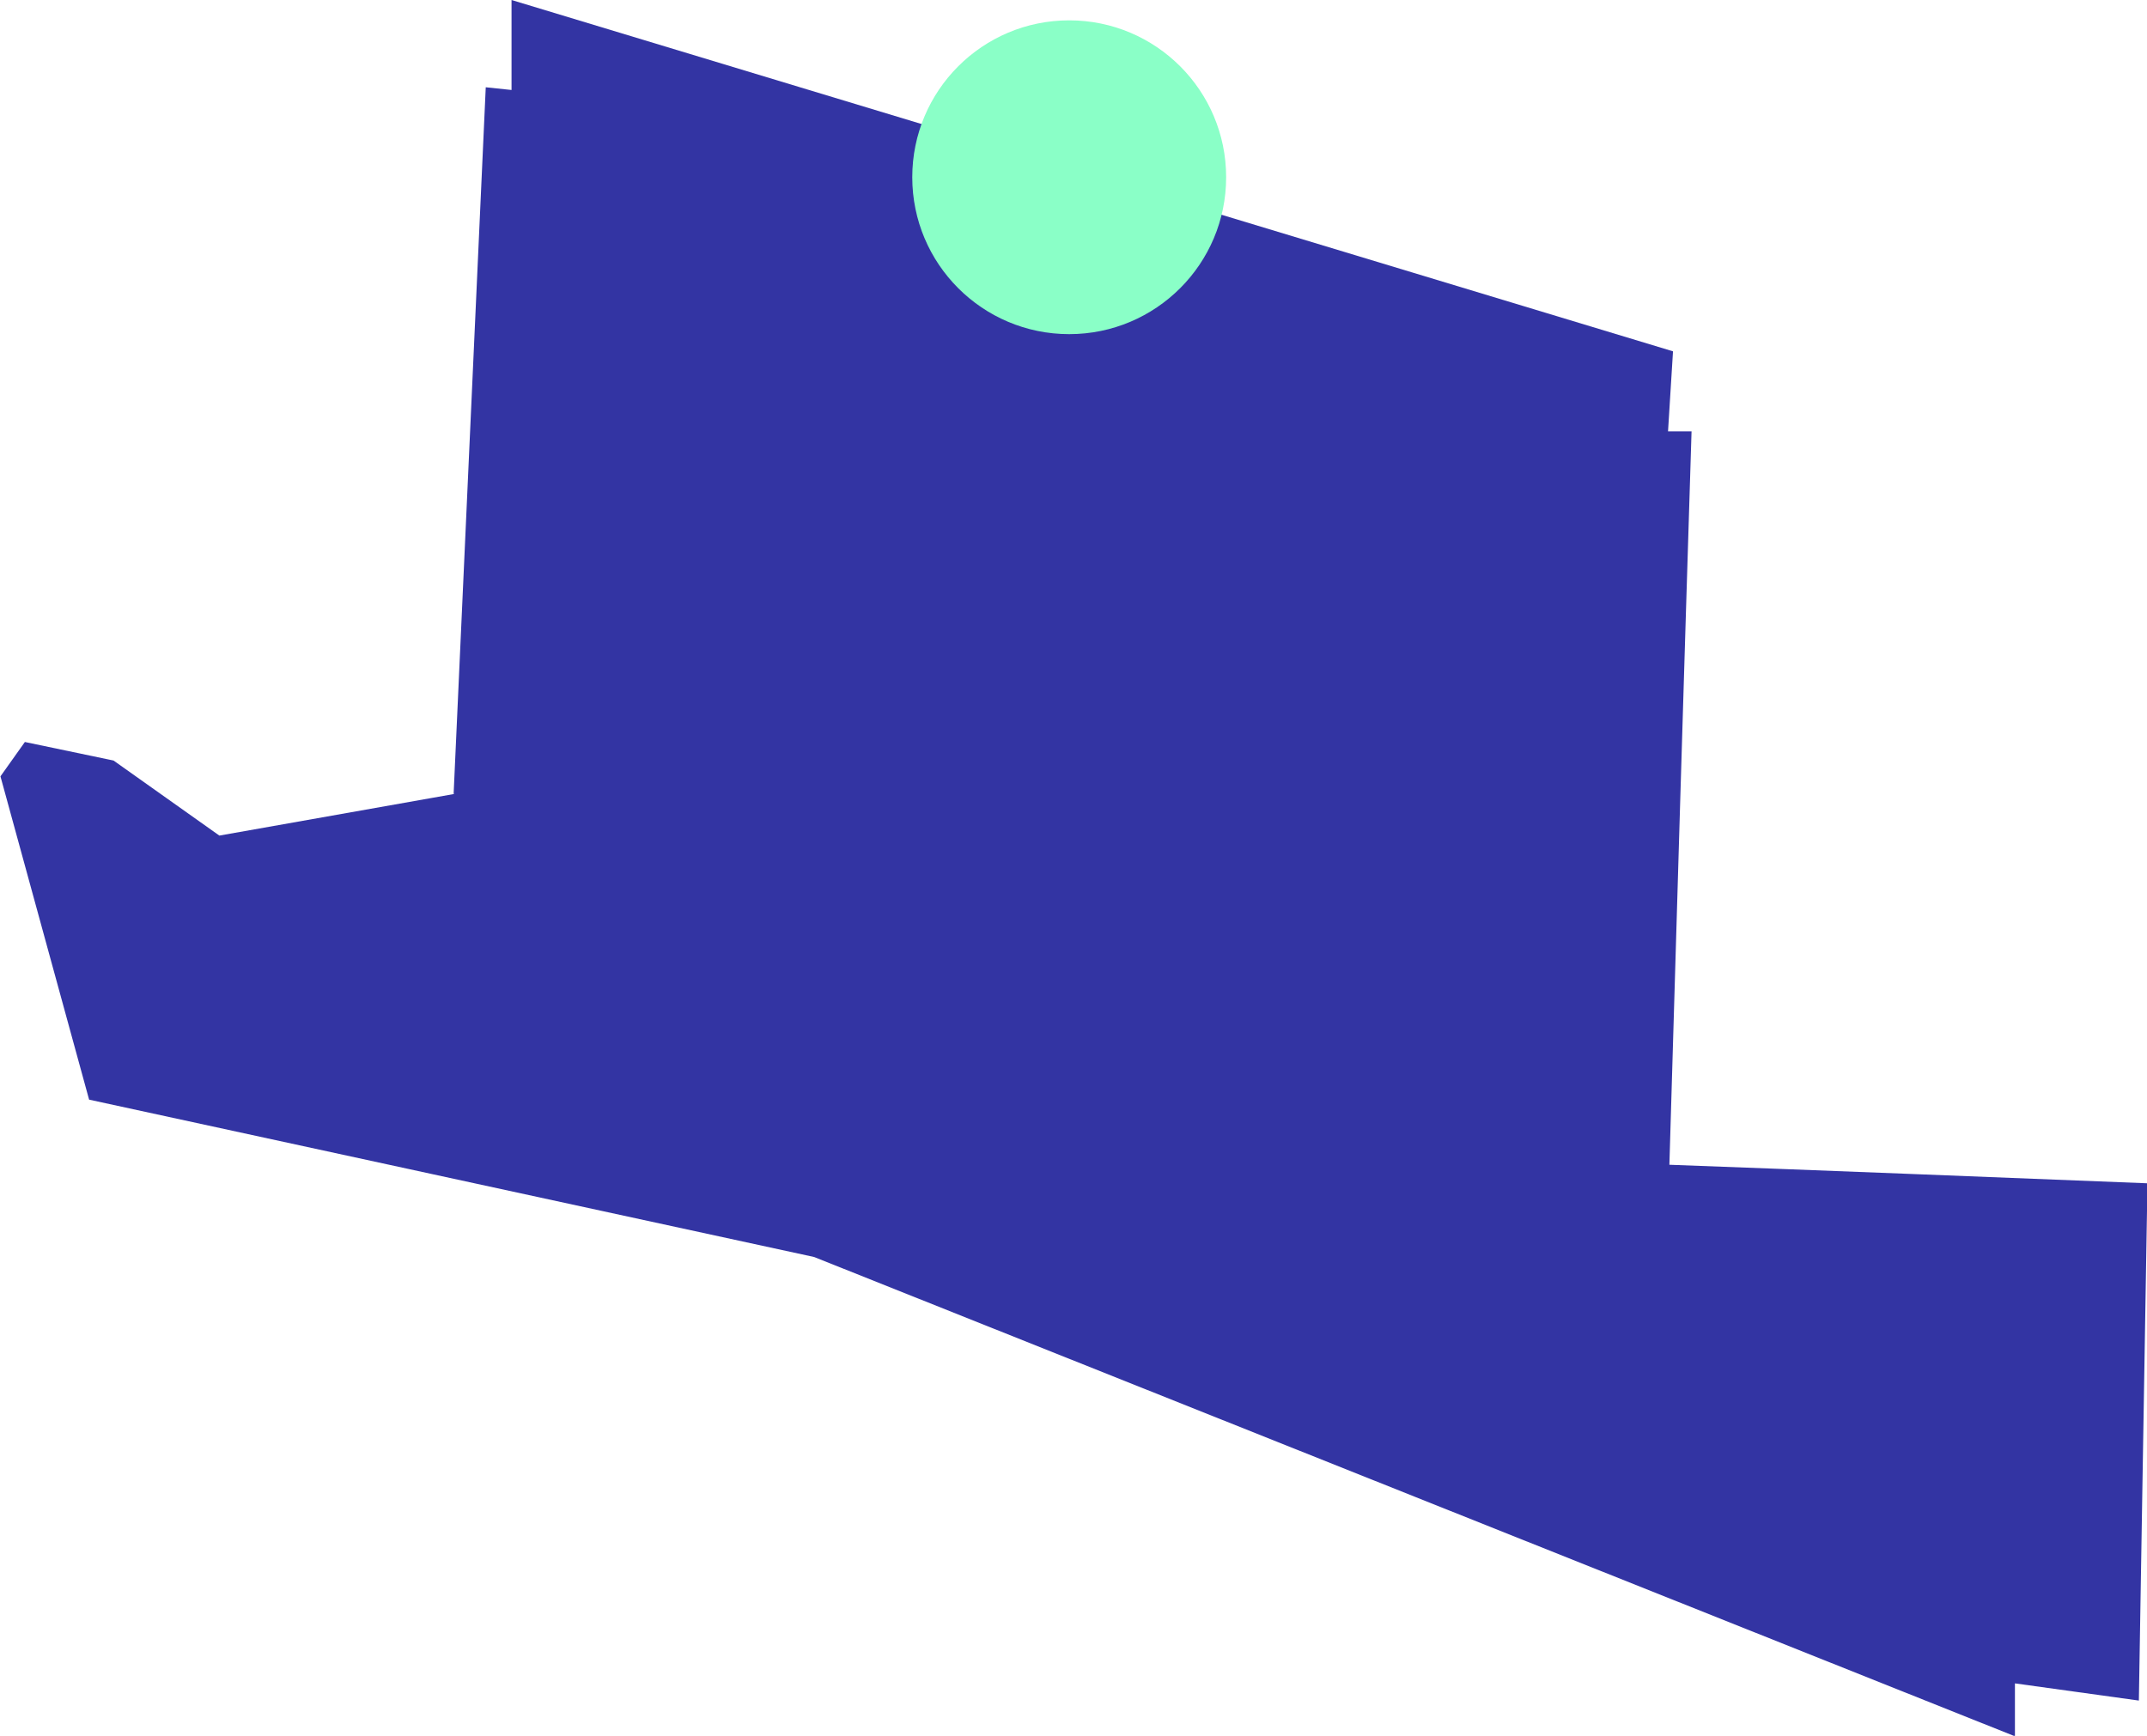
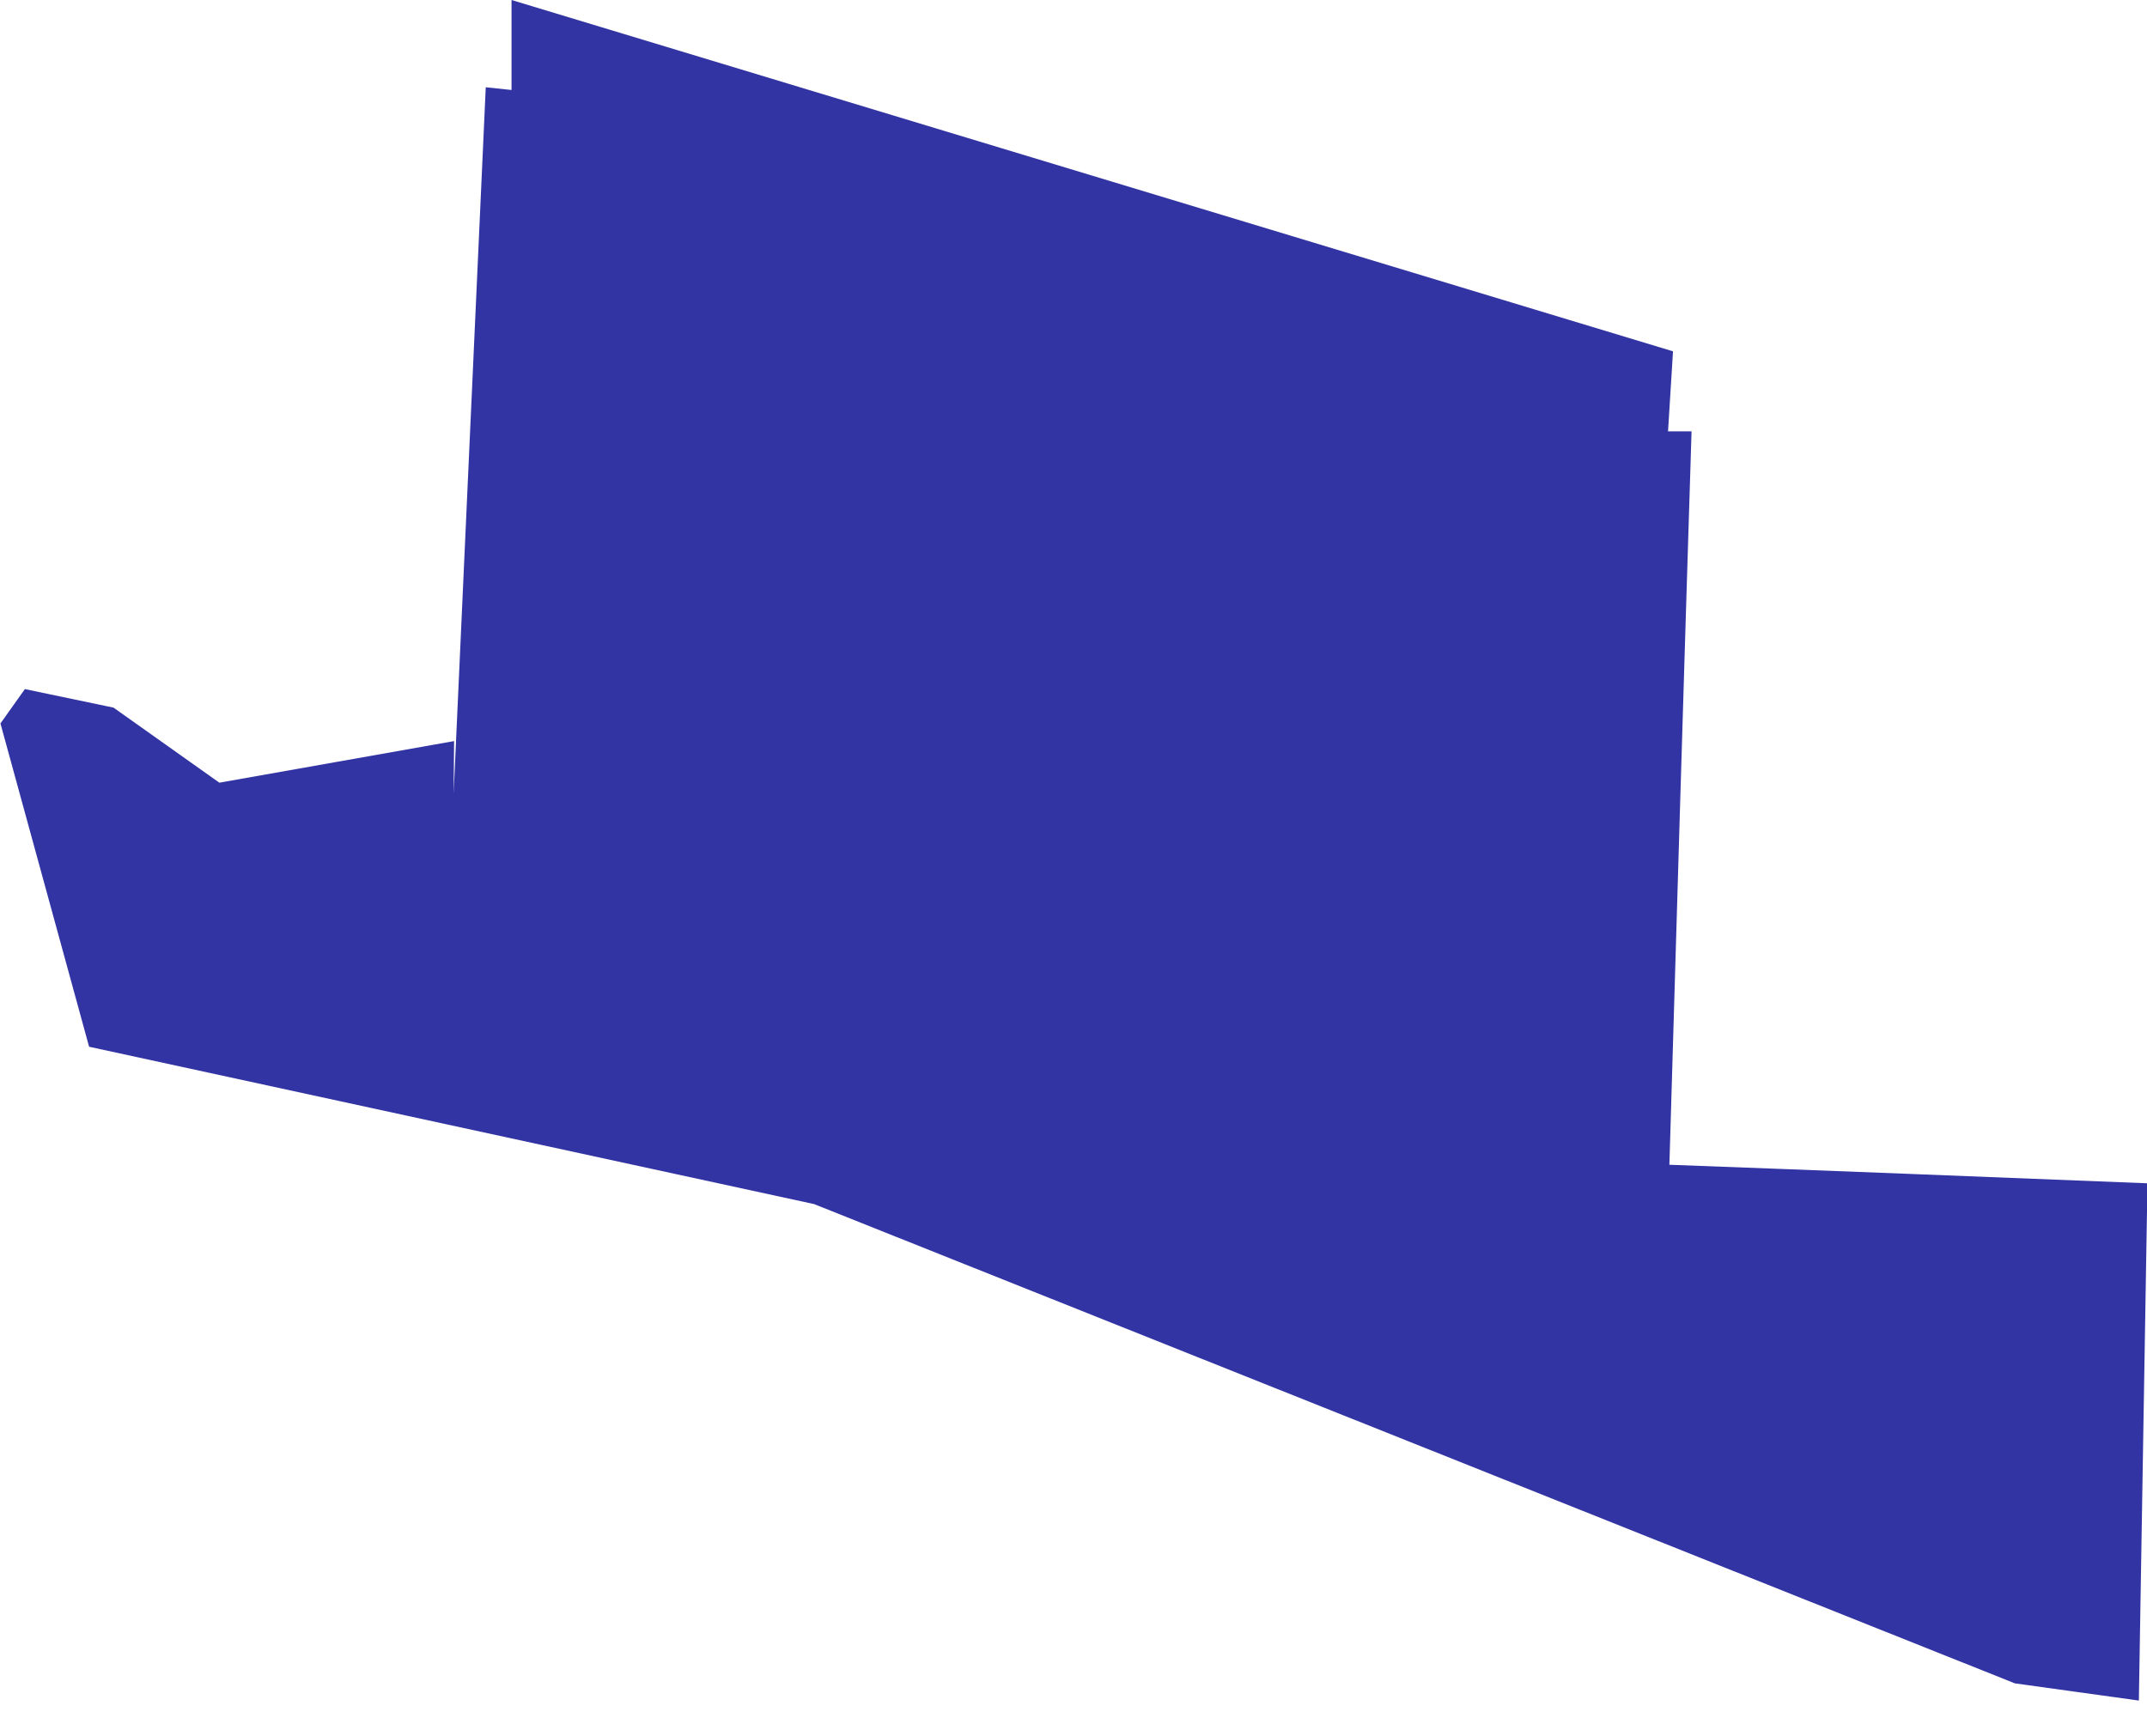
<svg xmlns="http://www.w3.org/2000/svg" id="Layer_2" width="474.7" height="383.9" viewBox="0 0 474.7 383.9">
  <g id="Yderhavn">
    <g id="Yderhavn-2">
-       <path d="M100.3,175.5c2.4-52.1,4.7-104.2,7.1-156.2,1.9.2,3.8.4,5.7.6V0c85.6,25.9,171.2,51.8,256.8,77.7-.4,5.9-.7,11.8-1.1,17.7h5.2c-1.7,54.1-3.3,108.1-4.9,162.2,35.2,1.3,70.5,2.7,105.7,4.1-.6,38.1-1.3,76.3-1.9,114.4-9.1-1.3-18.3-2.5-27.4-3.8v11.7c-88.5-35.3-177-70.7-265.5-106-53.5-11.6-106.9-23.2-160.3-34.8-6.5-23.8-13.1-47.7-19.6-71.5,1.8-2.5,3.6-5.1,5.4-7.6l19.6,4.1c7.8,5.5,15.6,11.1,23.4,16.6,17.3-3.1,34.6-6.1,51.9-9.2h0Z" style="fill:#3334a3;" />
+       <path d="M100.3,175.5c2.4-52.1,4.7-104.2,7.1-156.2,1.9.2,3.8.4,5.7.6V0c85.6,25.9,171.2,51.8,256.8,77.7-.4,5.9-.7,11.8-1.1,17.7h5.2c-1.7,54.1-3.3,108.1-4.9,162.2,35.2,1.3,70.5,2.7,105.7,4.1-.6,38.1-1.3,76.3-1.9,114.4-9.1-1.3-18.3-2.5-27.4-3.8c-88.5-35.3-177-70.7-265.5-106-53.5-11.6-106.9-23.2-160.3-34.8-6.5-23.8-13.1-47.7-19.6-71.5,1.8-2.5,3.6-5.1,5.4-7.6l19.6,4.1c7.8,5.5,15.6,11.1,23.4,16.6,17.3-3.1,34.6-6.1,51.9-9.2h0Z" style="fill:#3334a3;" />
    </g>
-     <circle cx="236.4" cy="39.2" r="34.7" style="fill:#8affc7;" />
  </g>
</svg>